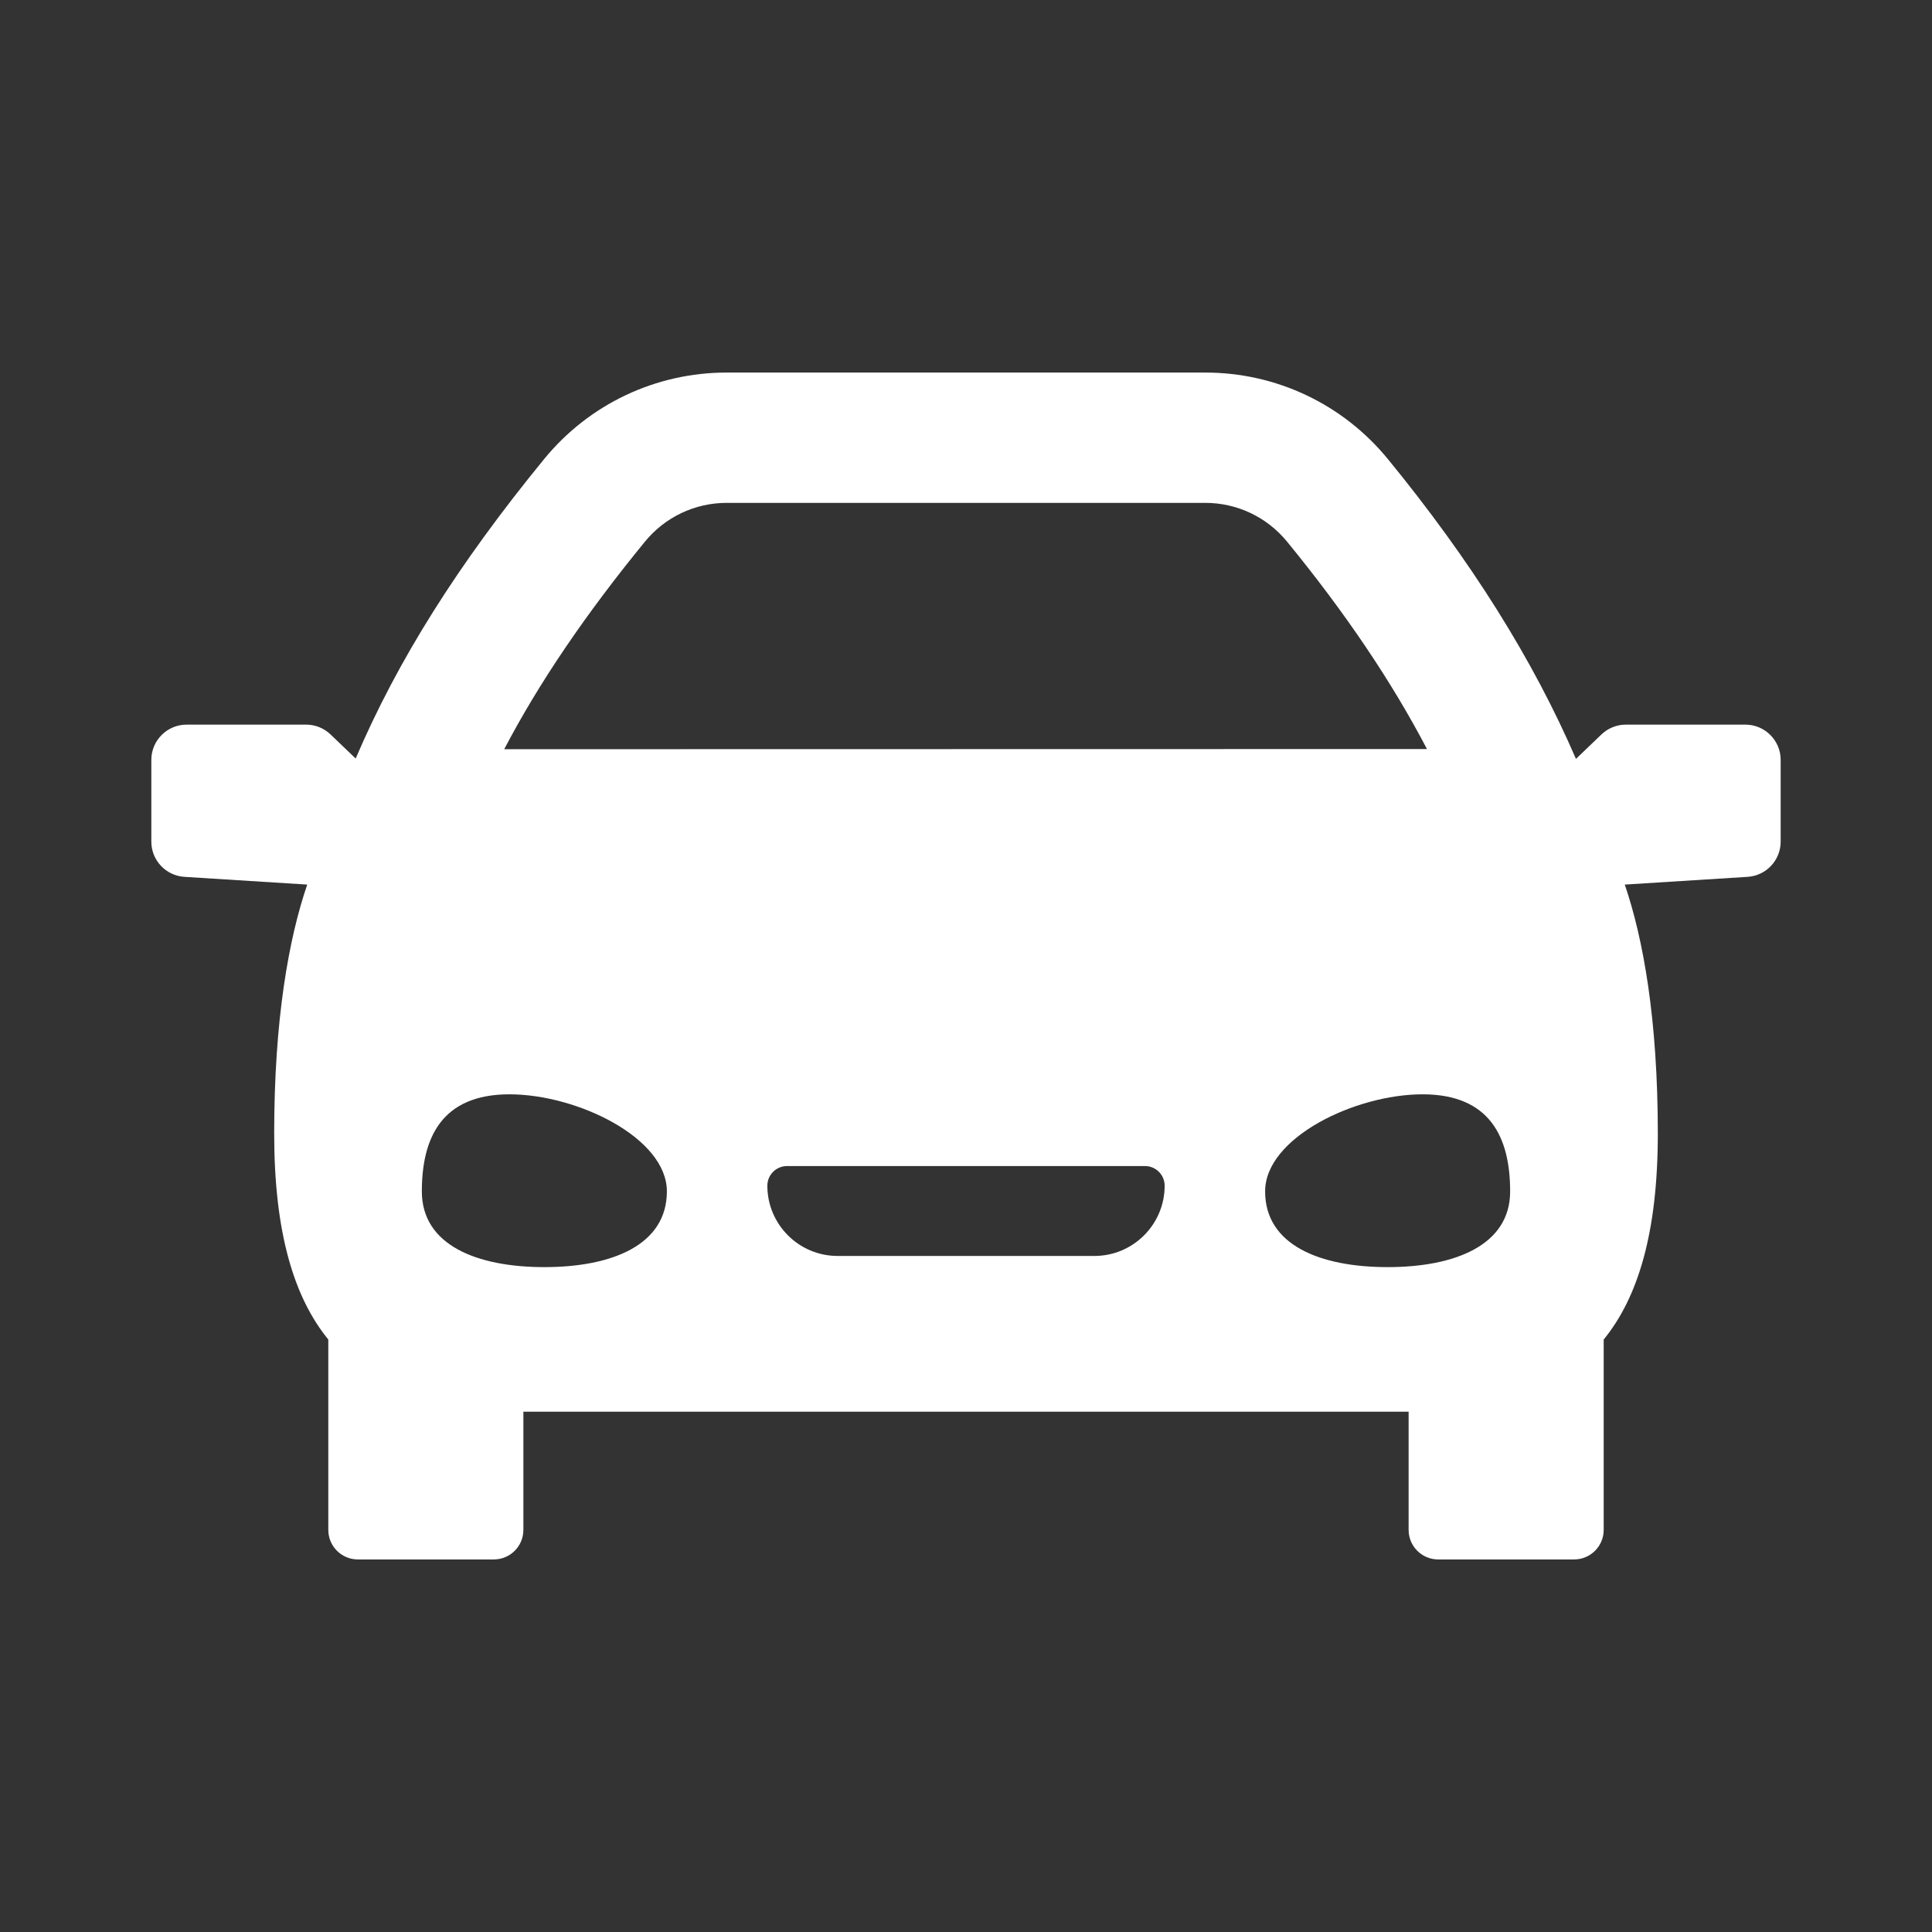
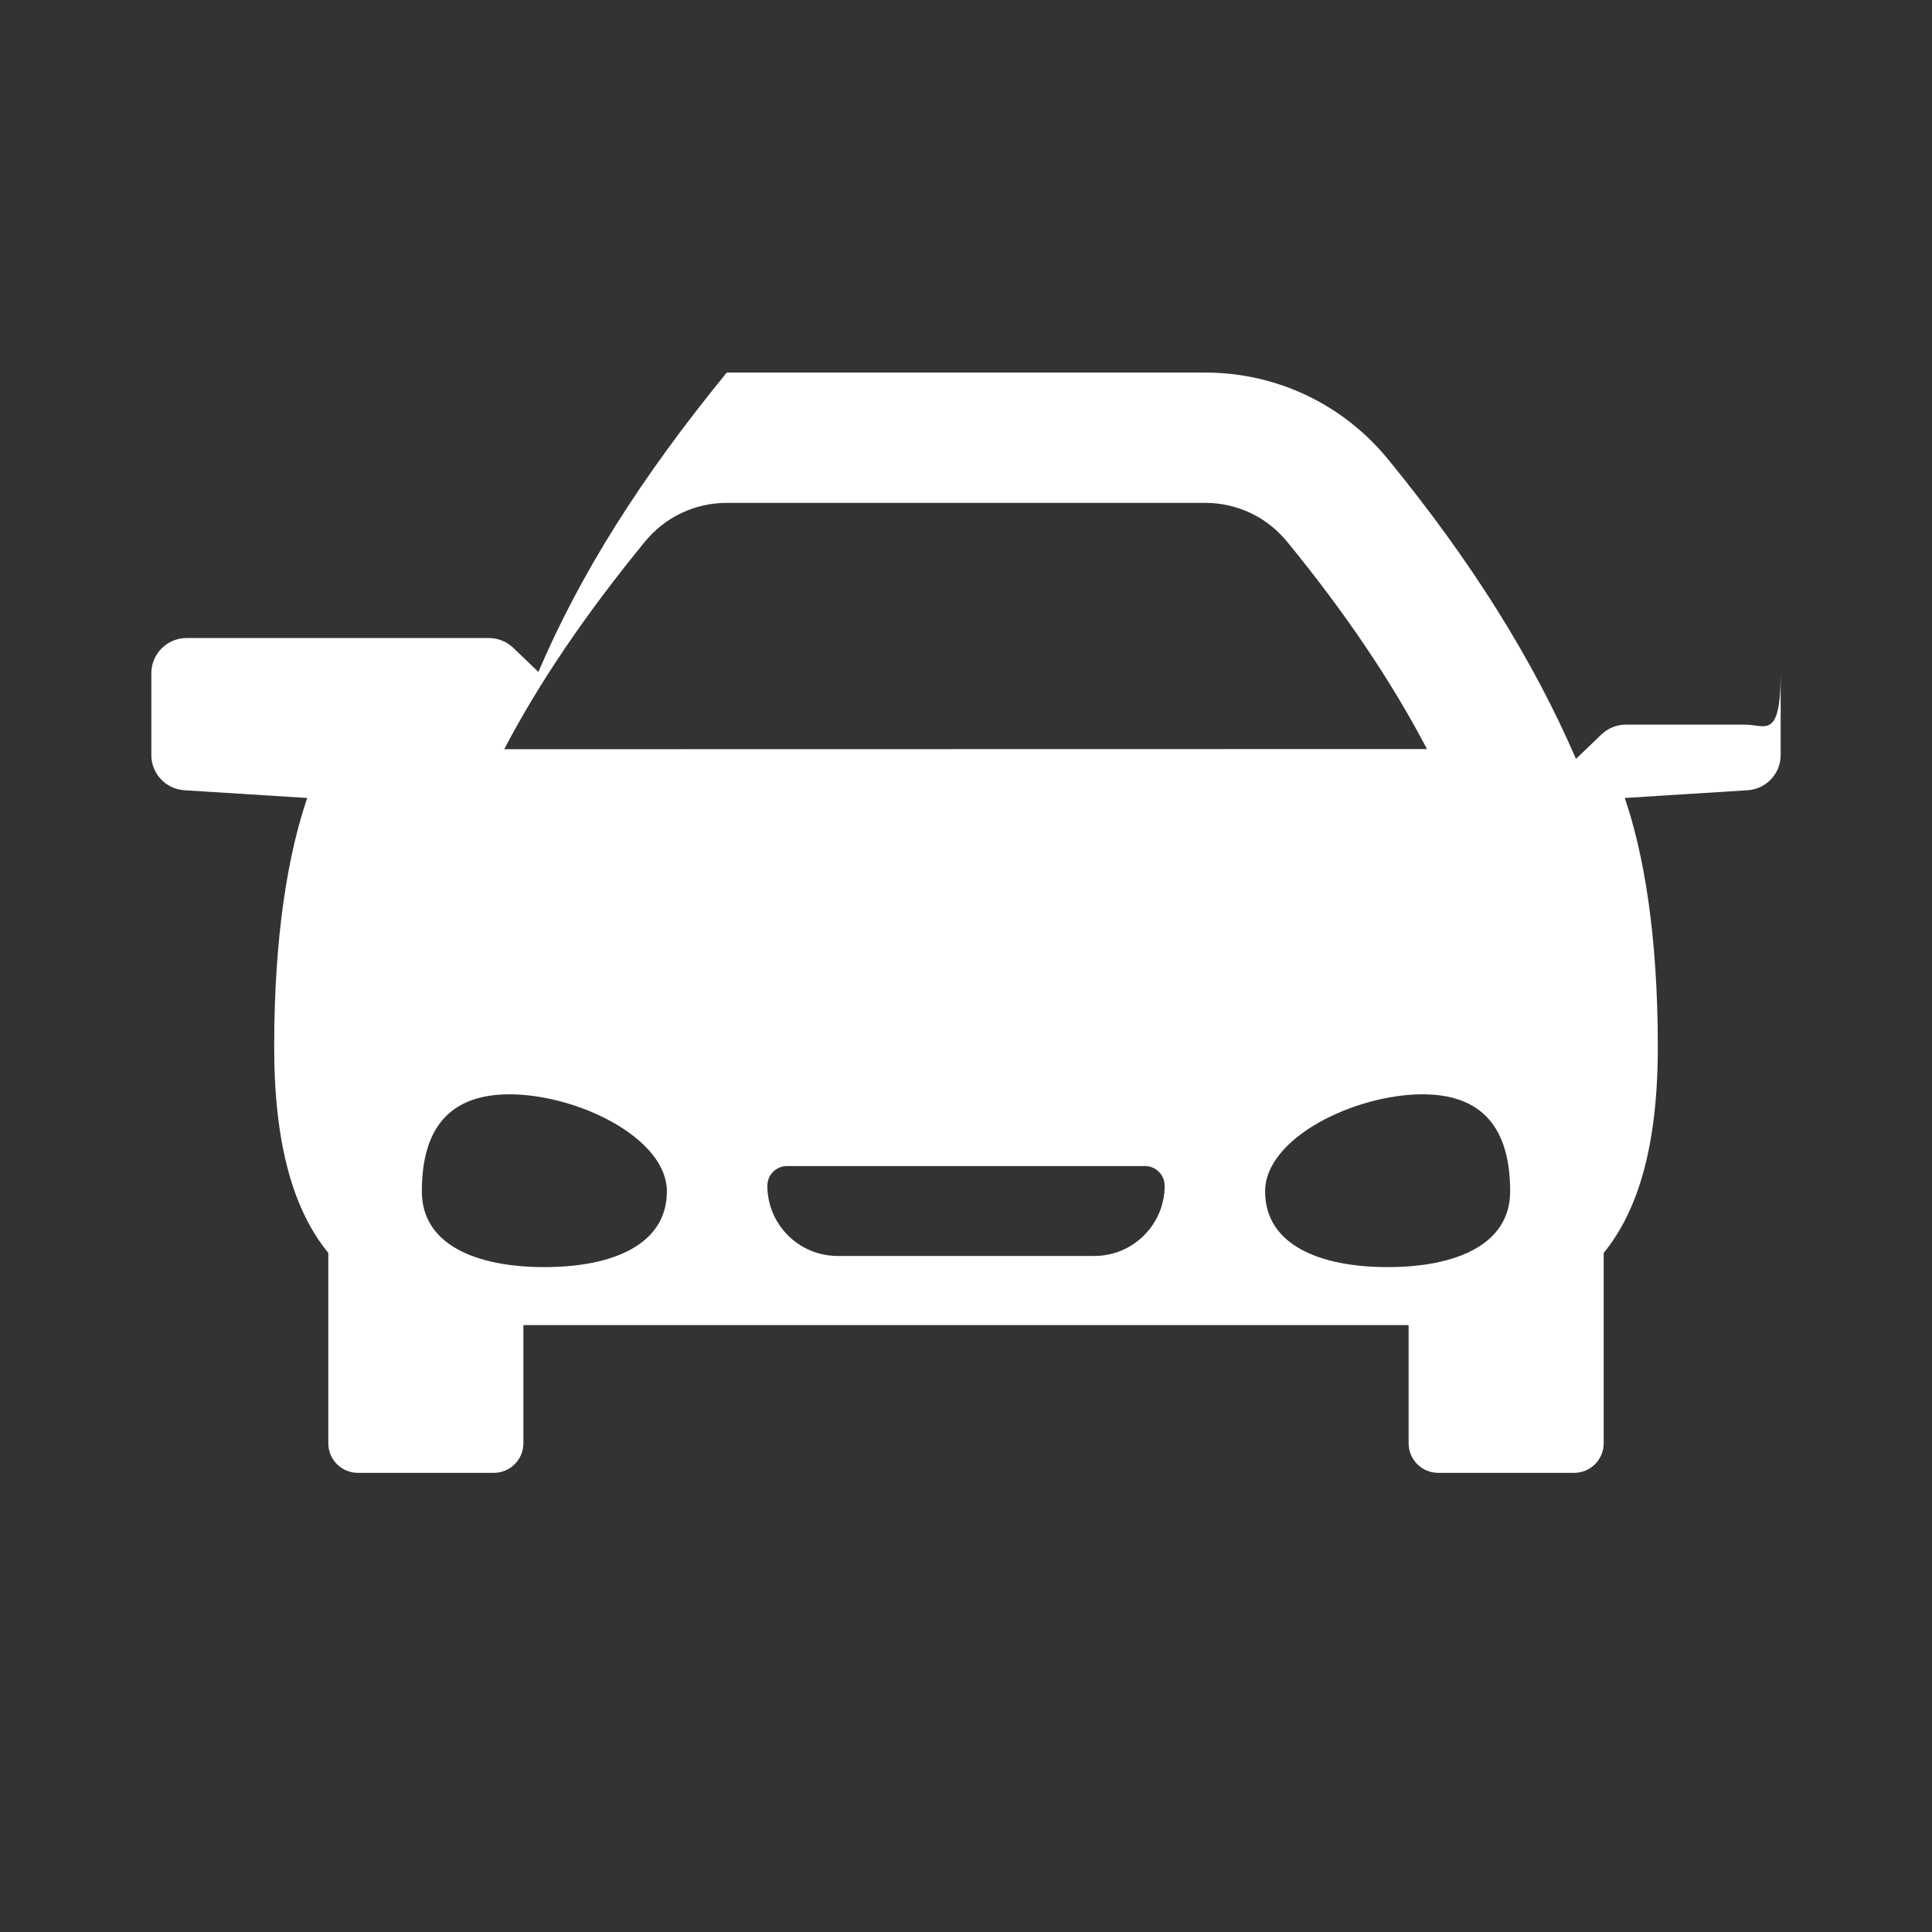
<svg xmlns="http://www.w3.org/2000/svg" version="1.1" id="Layer_1" x="0px" y="0px" width="512px" height="512px" viewBox="0 0 512 512" enable-background="new 0 0 512 512" xml:space="preserve">
  <rect x="0" y="0" width="512" height="512" fill="#333333" stroke="none" />
-   <path fill="#FFFFFF" d="M462.541,192.035h-31.666c-2.412,0-4.73,0.932-6.473,2.6l-6.758,6.476  c-11.395-26.366-27.744-52.439-49.824-79.432c-11.935-14.585-29.586-22.949-48.428-22.949H192.606  c-18.846,0-36.497,8.365-48.426,22.95c-22.777,27.842-38.799,53.287-49.924,79.338l-6.66-6.383c-1.741-1.668-4.06-2.6-6.472-2.6  H49.458c-5.166,0-9.354,4.187-9.354,9.353v21.651c0,4.937,3.838,9.022,8.766,9.334l32.549,2.05  c-4.918,14.371-8.758,35.786-8.758,65.987c0,26.205,5.233,43.427,14.343,54.578v50.449c0,4.326,3.507,7.832,7.833,7.832h36.029  c4.327,0,7.836-3.506,7.836-7.832v-31.328h234.596v31.328c0,4.326,3.508,7.832,7.834,7.832h36.028c4.326,0,7.835-3.506,7.835-7.832  v-50.449c9.108-11.151,14.344-28.373,14.344-54.578c0-30.201-3.841-51.616-8.759-65.987l32.55-2.05  c4.927-0.312,8.765-4.397,8.765-9.334v-21.651C471.895,196.222,467.707,192.035,462.541,192.035z M170.911,143.547  c5.346-6.534,13.254-10.283,21.694-10.283h126.787c8.441,0,16.35,3.749,21.697,10.283c15.446,18.883,27.645,36.954,37.073,54.955  l-244.543,0.046C142.842,180.947,155.11,162.861,170.911,143.547z M144.262,335.799c-17.933,0-32.469-5.857-32.469-20.066  s5.273-25.729,23.206-25.729c17.932,0,41.729,11.52,41.729,25.729C176.729,329.939,162.192,335.799,144.262,335.799z   M290.034,332.838h-68.068c-10.262,0-18.61-8.348-18.61-18.609c0-2.879,2.334-5.213,5.214-5.213h94.863  c2.879,0,5.212,2.334,5.212,5.213C308.645,324.49,300.296,332.838,290.034,332.838z M367.738,335.799  c-17.931,0-32.468-5.857-32.468-20.066s23.799-25.729,41.73-25.729c17.931,0,23.205,11.52,23.205,25.729  C400.206,329.939,385.671,335.799,367.738,335.799z" />
+   <path fill="#FFFFFF" d="M462.541,192.035h-31.666c-2.412,0-4.73,0.932-6.473,2.6l-6.758,6.476  c-11.395-26.366-27.744-52.439-49.824-79.432c-11.935-14.585-29.586-22.949-48.428-22.949H192.606  c-22.777,27.842-38.799,53.287-49.924,79.338l-6.66-6.383c-1.741-1.668-4.06-2.6-6.472-2.6  H49.458c-5.166,0-9.354,4.187-9.354,9.353v21.651c0,4.937,3.838,9.022,8.766,9.334l32.549,2.05  c-4.918,14.371-8.758,35.786-8.758,65.987c0,26.205,5.233,43.427,14.343,54.578v50.449c0,4.326,3.507,7.832,7.833,7.832h36.029  c4.327,0,7.836-3.506,7.836-7.832v-31.328h234.596v31.328c0,4.326,3.508,7.832,7.834,7.832h36.028c4.326,0,7.835-3.506,7.835-7.832  v-50.449c9.108-11.151,14.344-28.373,14.344-54.578c0-30.201-3.841-51.616-8.759-65.987l32.55-2.05  c4.927-0.312,8.765-4.397,8.765-9.334v-21.651C471.895,196.222,467.707,192.035,462.541,192.035z M170.911,143.547  c5.346-6.534,13.254-10.283,21.694-10.283h126.787c8.441,0,16.35,3.749,21.697,10.283c15.446,18.883,27.645,36.954,37.073,54.955  l-244.543,0.046C142.842,180.947,155.11,162.861,170.911,143.547z M144.262,335.799c-17.933,0-32.469-5.857-32.469-20.066  s5.273-25.729,23.206-25.729c17.932,0,41.729,11.52,41.729,25.729C176.729,329.939,162.192,335.799,144.262,335.799z   M290.034,332.838h-68.068c-10.262,0-18.61-8.348-18.61-18.609c0-2.879,2.334-5.213,5.214-5.213h94.863  c2.879,0,5.212,2.334,5.212,5.213C308.645,324.49,300.296,332.838,290.034,332.838z M367.738,335.799  c-17.931,0-32.468-5.857-32.468-20.066s23.799-25.729,41.73-25.729c17.931,0,23.205,11.52,23.205,25.729  C400.206,329.939,385.671,335.799,367.738,335.799z" />
</svg>